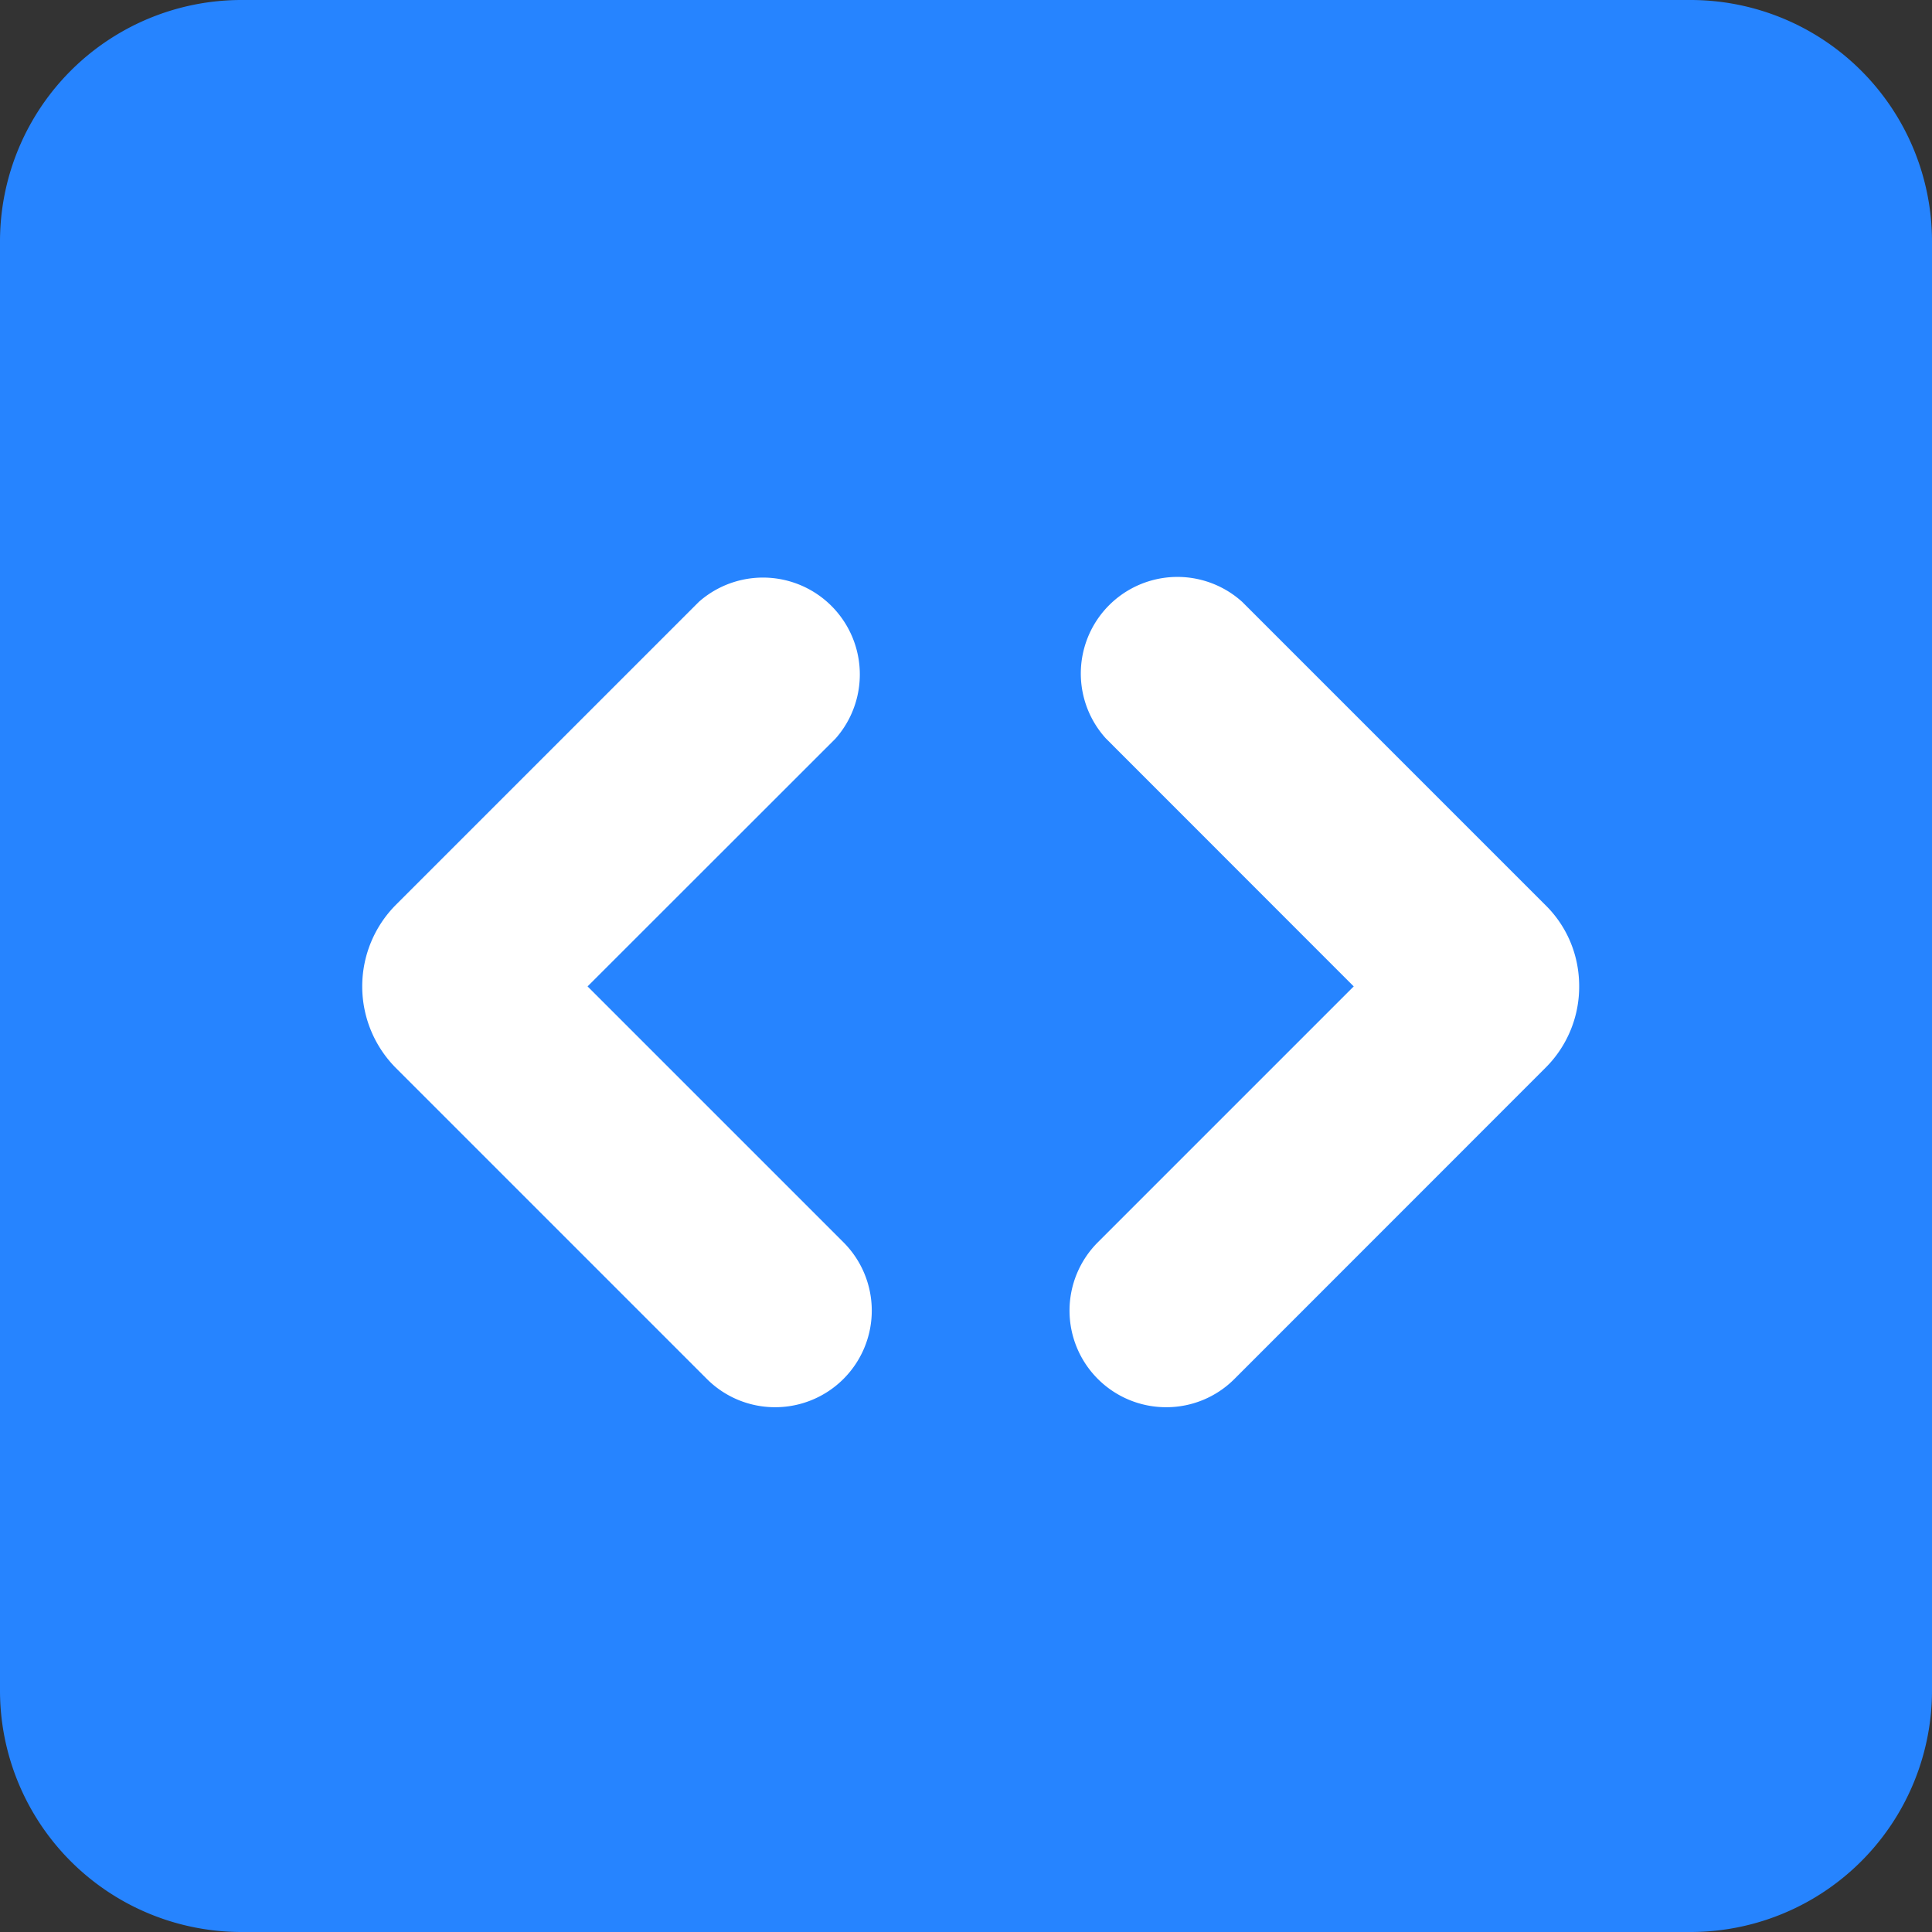
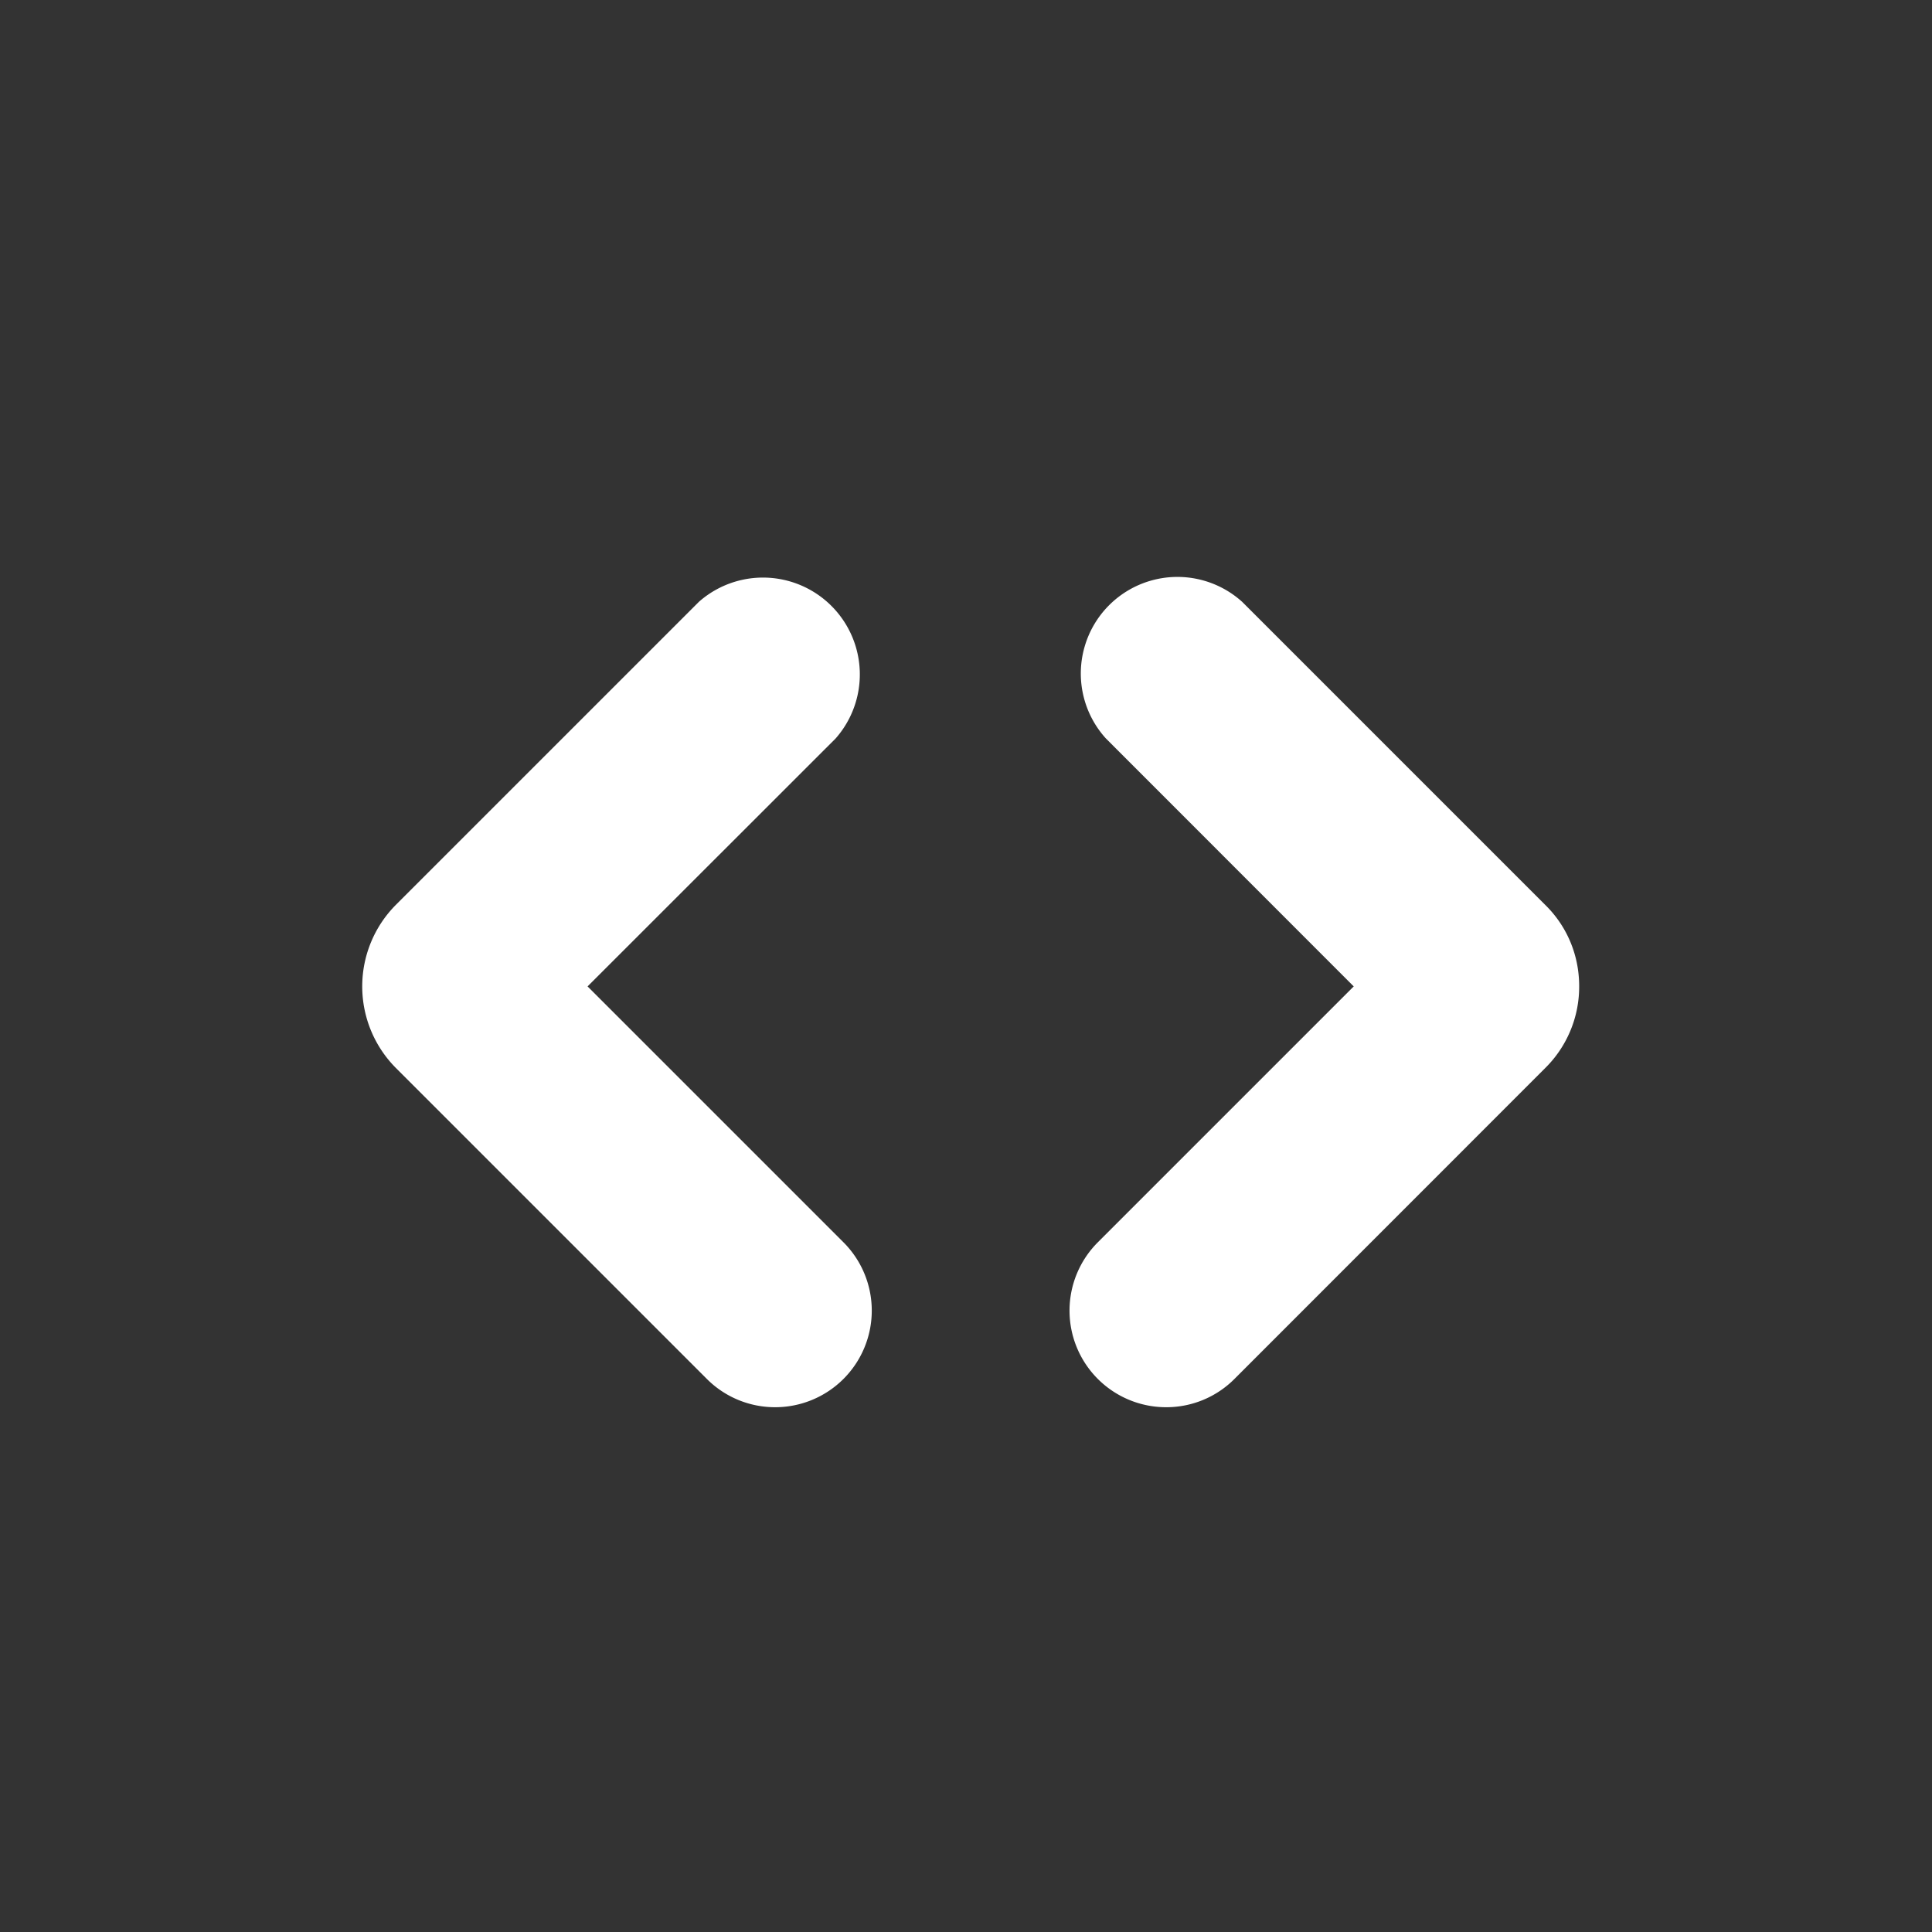
<svg xmlns="http://www.w3.org/2000/svg" width="16" height="16" viewbox="0 0 16 16">
  <rect width="100%" height="100%" fill="#333333" stroke="none" />
  <g fill="none" fill-rule="evenodd">
-     <path d="M0 2.002A2 2 0 0 1 2.002 0h11.996A2 2 0 0 1 16 2.002v11.996A2 2 0 0 1 13.998 16H2.002A2 2 0 0 1 0 13.998V2.002z" fill="#2684FF" />
    <path d="M6.42 11.654a.798.798 0 0 1-.566-.234L3.278 8.844a.958.958 0 0 1 0-1.35l2.51-2.51A.802.802 0 0 1 6.92 6.116L4.866 8.169l2.12 2.12a.8.8 0 0 1-.566 1.365M9.657 11.654a.8.8 0 0 1-.566-1.365l2.12-2.12-2.053-2.054a.8.8 0 0 1 1.13-1.13l2.51 2.51c.18.177.28.416.28.672a.946.946 0 0 1-.28.677l-2.575 2.576a.796.796 0 0 1-.566.234z" fill="#FFF" />
  </g>
</svg>